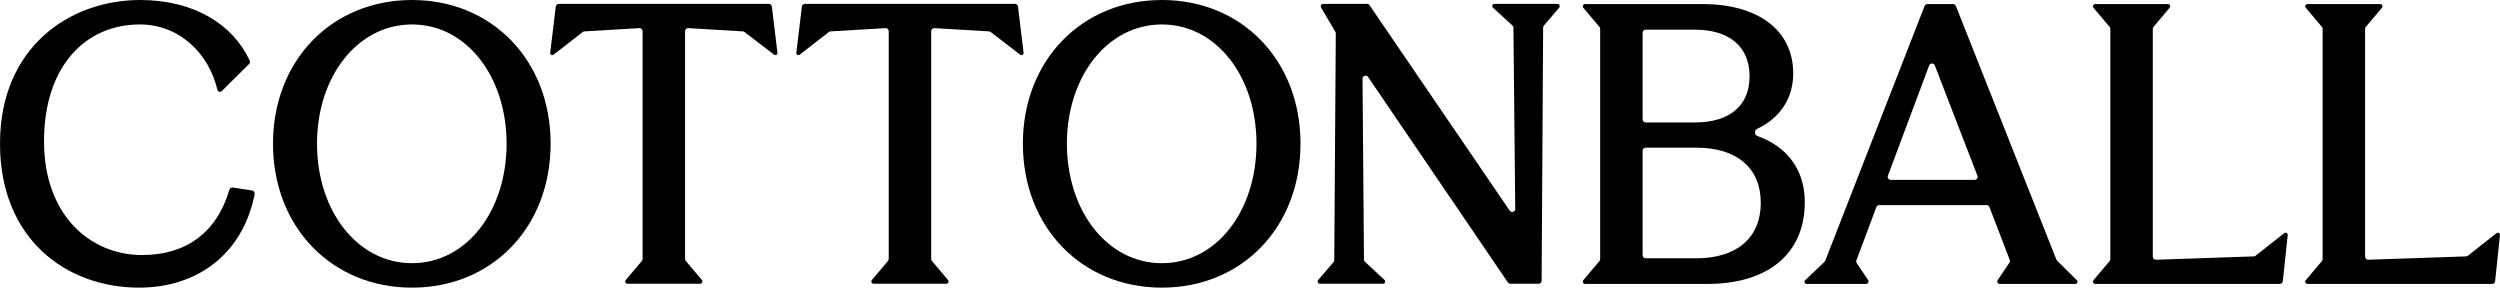
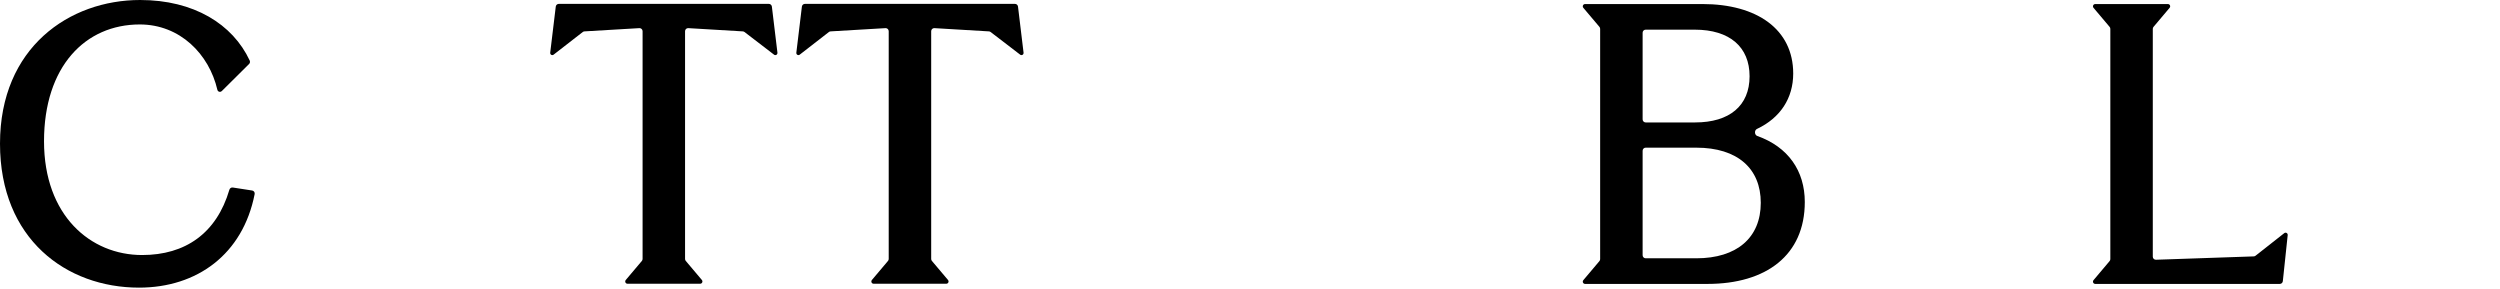
<svg xmlns="http://www.w3.org/2000/svg" width="1360" height="157" viewBox="0 0 1360 157" fill="none">
-   <path d="M821.652 154.361C821.105 154.361 820.594 154.089 820.285 153.636L744.237 41.883C743.313 40.526 741.2 41.192 741.213 42.837L742.004 141.183C742.007 141.642 742.199 142.079 742.534 142.391L753.188 152.322C753.426 152.545 753.562 152.857 753.562 153.185C753.562 153.834 753.038 154.361 752.392 154.361L718.029 154.361C717.352 154.361 716.803 153.809 716.803 153.128C716.803 152.834 716.909 152.548 717.1 152.325L725.439 142.577C725.695 142.277 725.837 141.897 725.84 141.502L726.673 18.198C726.675 17.896 726.595 17.599 726.442 17.339L718.667 4.111C718.547 3.907 718.484 3.674 718.484 3.437C718.484 2.704 719.075 2.11 719.803 2.11L743.657 2.11C744.204 2.11 744.715 2.381 745.024 2.833L821.272 114.585C822.197 115.942 824.311 115.272 824.294 113.626L823.306 15.084C823.302 14.621 823.105 14.18 822.764 13.869L812.127 4.148C811.885 3.926 811.746 3.611 811.746 3.281C811.746 2.634 812.268 2.11 812.911 2.11L847.279 2.11C847.956 2.11 848.505 2.662 848.505 3.342C848.505 3.637 848.4 3.922 848.209 4.146L839.87 13.894C839.613 14.193 839.471 14.574 839.469 14.97L838.643 152.705C838.637 153.621 837.897 154.361 836.986 154.361L821.652 154.361Z" fill="black" />
-   <path d="M632.067 156.474C588.377 156.474 556.449 123.532 556.449 78.132C556.449 32.942 588.377 -3.18836e-05 632.068 -3.18879e-05C675.548 -3.18923e-05 707.476 32.731 707.476 78.132C707.476 123.743 675.548 156.474 632.067 156.474ZM632.067 143.171C661.685 143.171 683.53 114.874 683.53 78.132C683.53 41.6 661.685 13.303 632.068 13.303C602.45 13.303 580.395 41.6 580.395 78.132C580.395 114.874 602.45 143.171 632.067 143.171Z" fill="black" />
  <path d="M475.236 154.361C474.557 154.361 474.007 153.808 474.007 153.125C474.007 152.832 474.11 152.549 474.299 152.326L483.065 141.946C483.32 141.645 483.459 141.263 483.459 140.868L483.459 16.968C483.459 16.01 482.657 15.25 481.705 15.306L451.832 17.073C451.499 17.092 451.18 17.212 450.917 17.417L435.036 29.744C434.836 29.899 434.59 29.984 434.337 29.984C433.651 29.984 433.12 29.381 433.202 28.696L436.231 3.575C436.332 2.739 437.038 2.11 437.876 2.11L552.148 2.11C552.986 2.11 553.692 2.739 553.793 3.575L556.821 28.693C556.904 29.379 556.371 29.984 555.683 29.984C555.432 29.984 555.188 29.901 554.988 29.748L538.894 17.411C538.632 17.21 538.317 17.092 537.988 17.073L508.319 15.307C507.367 15.25 506.565 16.011 506.565 16.969L506.565 140.868C506.565 141.263 506.704 141.645 506.958 141.946L515.725 152.325C515.913 152.549 516.017 152.832 516.017 153.125C516.017 153.808 515.467 154.361 514.788 154.361L475.236 154.361Z" fill="black" />
  <path d="M341.343 154.361C340.665 154.361 340.114 153.808 340.114 153.125C340.114 152.832 340.218 152.549 340.406 152.326L349.173 141.946C349.427 141.645 349.567 141.263 349.567 140.868L349.567 16.968C349.567 16.01 348.764 15.25 347.813 15.306L317.939 17.073C317.607 17.092 317.288 17.212 317.024 17.417L301.144 29.744C300.943 29.899 300.698 29.984 300.445 29.984C299.759 29.984 299.227 29.381 299.31 28.696L302.339 3.575C302.44 2.739 303.146 2.11 303.983 2.11L418.255 2.11C419.093 2.11 419.799 2.739 419.9 3.575L422.929 28.693C423.011 29.379 422.479 29.984 421.791 29.984C421.54 29.984 421.296 29.901 421.096 29.748L405.002 17.411C404.74 17.21 404.424 17.092 404.095 17.073L374.427 15.307C373.475 15.25 372.672 16.011 372.672 16.969L372.672 140.868C372.672 141.263 372.812 141.645 373.066 141.946L381.832 152.325C382.021 152.549 382.124 152.832 382.124 153.125C382.124 153.808 381.574 154.361 380.895 154.361L341.343 154.361Z" fill="black" />
-   <path d="M224.126 156.474C180.436 156.474 148.508 123.532 148.508 78.132C148.508 32.942 180.436 -4.97695e-05 224.126 -4.97739e-05C267.607 -4.97782e-05 299.534 32.731 299.534 78.132C299.534 123.743 267.607 156.474 224.126 156.474ZM224.126 143.171C253.743 143.171 275.588 114.874 275.588 78.132C275.588 41.6 253.743 13.303 224.126 13.303C194.509 13.303 172.454 41.6 172.454 78.132C172.454 114.874 194.509 143.171 224.126 143.171Z" fill="black" />
  <path d="M75.618 156.474C36.129 156.474 -5.66868e-06 130.078 -3.40489e-06 78.132C-1.12269e-06 25.762 37.809 -5.62813e-05 76.248 -5.62851e-05C105.357 -5.6288e-05 126.553 13.055 135.847 32.95C136.14 33.577 135.998 34.32 135.508 34.806L120.637 49.562C120.329 49.868 119.898 50.015 119.468 49.961C118.869 49.886 118.386 49.437 118.249 48.847C113.734 29.435 97.933 13.303 76.038 13.303C46.421 13.303 23.946 36.109 23.946 76.865C23.946 117.197 49.152 138.736 77.299 138.736C100.776 138.736 117.792 126.963 124.784 103.216C125.023 102.405 125.818 101.879 126.65 102.008L137.172 103.635C138.089 103.777 138.712 104.658 138.533 105.573C132.118 138.303 107.219 156.474 75.618 156.474Z" fill="black" />
-   <path d="M1255.28 154.45C1254.6 154.45 1254.05 153.897 1254.05 153.215C1254.05 152.922 1254.16 152.639 1254.35 152.415L1263.11 142.036C1263.37 141.735 1263.51 141.353 1263.51 140.958L1263.51 15.692C1263.51 15.298 1263.37 14.915 1263.11 14.614L1254.35 4.235C1254.16 4.012 1254.05 3.728 1254.05 3.435C1254.05 2.753 1254.6 2.2 1255.28 2.2L1294.83 2.2C1295.51 2.2 1296.06 2.753 1296.06 3.435C1296.06 3.728 1295.96 4.012 1295.77 4.235L1287 14.614C1286.75 14.915 1286.61 15.298 1286.61 15.692L1286.61 139.635C1286.61 140.577 1287.39 141.332 1288.32 141.299L1341.53 139.476C1341.88 139.464 1342.21 139.341 1342.49 139.124L1358.14 126.823C1358.34 126.663 1358.59 126.577 1358.85 126.577C1359.53 126.577 1360.07 127.174 1359.99 127.859L1357.35 152.961C1357.26 153.808 1356.55 154.45 1355.7 154.45L1255.28 154.45Z" fill="black" />
  <path d="M1139.79 154.45C1139.12 154.45 1138.57 153.897 1138.57 153.215C1138.57 152.922 1138.67 152.639 1138.86 152.415L1147.62 142.036C1147.88 141.735 1148.02 141.353 1148.02 140.958L1148.02 15.692C1148.02 15.298 1147.88 14.915 1147.62 14.614L1138.86 4.235C1138.67 4.012 1138.57 3.728 1138.57 3.435C1138.57 2.753 1139.12 2.2 1139.79 2.2L1179.35 2.2C1180.03 2.2 1180.58 2.753 1180.58 3.435C1180.58 3.728 1180.47 4.012 1180.28 4.235L1171.52 14.614C1171.26 14.915 1171.12 15.298 1171.12 15.692L1171.12 139.635C1171.12 140.577 1171.9 141.332 1172.84 141.299L1226.04 139.476C1226.39 139.464 1226.73 139.341 1227 139.124L1242.65 126.823C1242.85 126.663 1243.1 126.577 1243.36 126.577C1244.04 126.577 1244.58 127.174 1244.51 127.859L1241.86 152.961C1241.77 153.808 1241.06 154.45 1240.21 154.45L1139.79 154.45Z" fill="black" />
-   <path d="M982.825 154.45C982.177 154.45 981.651 153.922 981.651 153.27C981.651 152.945 981.785 152.635 982.02 152.412L992.514 142.459C992.692 142.29 992.83 142.084 992.919 141.855L1046.98 3.257C1047.23 2.619 1047.85 2.2 1048.53 2.2L1062.45 2.2C1063.13 2.2 1063.74 2.615 1063.99 3.249L1118.68 141.243C1118.77 141.458 1118.9 141.653 1119.06 141.815L1129.8 152.411C1130.03 152.635 1130.16 152.941 1130.16 153.261C1130.16 153.918 1129.63 154.45 1128.97 154.45L1087.86 154.45C1087.19 154.45 1086.61 153.943 1086.53 153.267C1086.49 152.941 1086.57 152.611 1086.75 152.34L1093.12 142.925C1093.43 142.473 1093.49 141.898 1093.3 141.388L1082.25 112.649C1082.01 112.007 1081.39 111.584 1080.71 111.584L1022.29 111.584C1021.6 111.584 1020.98 112.013 1020.74 112.662L1009.89 141.61C1009.7 142.114 1009.77 142.68 1010.07 143.127L1016.24 152.34C1016.42 152.612 1016.5 152.94 1016.46 153.265C1016.37 153.942 1015.8 154.45 1015.12 154.45L982.825 154.45ZM1027.02 95.607C1026.62 96.696 1027.42 97.858 1028.57 97.858L1074.17 97.858C1075.34 97.858 1076.14 96.681 1075.72 95.589L1052.54 35.614C1051.99 34.189 1049.98 34.2 1049.44 35.631L1027.02 95.607Z" fill="black" />
  <path d="M862.257 154.451C861.579 154.451 861.028 153.897 861.028 153.215C861.028 152.922 861.132 152.639 861.32 152.415L870.087 142.036C870.341 141.735 870.481 141.353 870.481 140.958L870.481 15.693C870.481 15.298 870.341 14.916 870.087 14.615L861.32 4.235C861.132 4.012 861.028 3.728 861.028 3.435C861.028 2.753 861.579 2.2 862.257 2.2L926.144 2.2C955.761 2.2 975.506 15.926 975.506 39.998C975.506 53.383 968.506 64.149 955.797 70.135C954.281 70.85 954.39 73.414 955.97 73.974C972.731 79.915 981.807 92.925 981.807 109.895C981.807 138.824 960.802 154.451 928.875 154.451L862.257 154.451ZM922.783 140.514C944.838 140.514 957.862 129.322 957.862 110.317C957.862 91.734 945.258 80.331 922.783 80.331L895.243 80.331C894.328 80.331 893.586 81.077 893.586 81.997L893.586 138.848C893.586 139.768 894.328 140.514 895.243 140.514L922.783 140.514ZM922.153 66.606C940.847 66.606 951.77 57.525 951.77 41.477C951.77 25.639 941.057 16.137 921.943 16.137L895.243 16.137C894.328 16.137 893.586 16.882 893.586 17.802L893.586 64.94C893.586 65.86 894.328 66.606 895.243 66.606L922.153 66.606Z" fill="black" />
</svg>